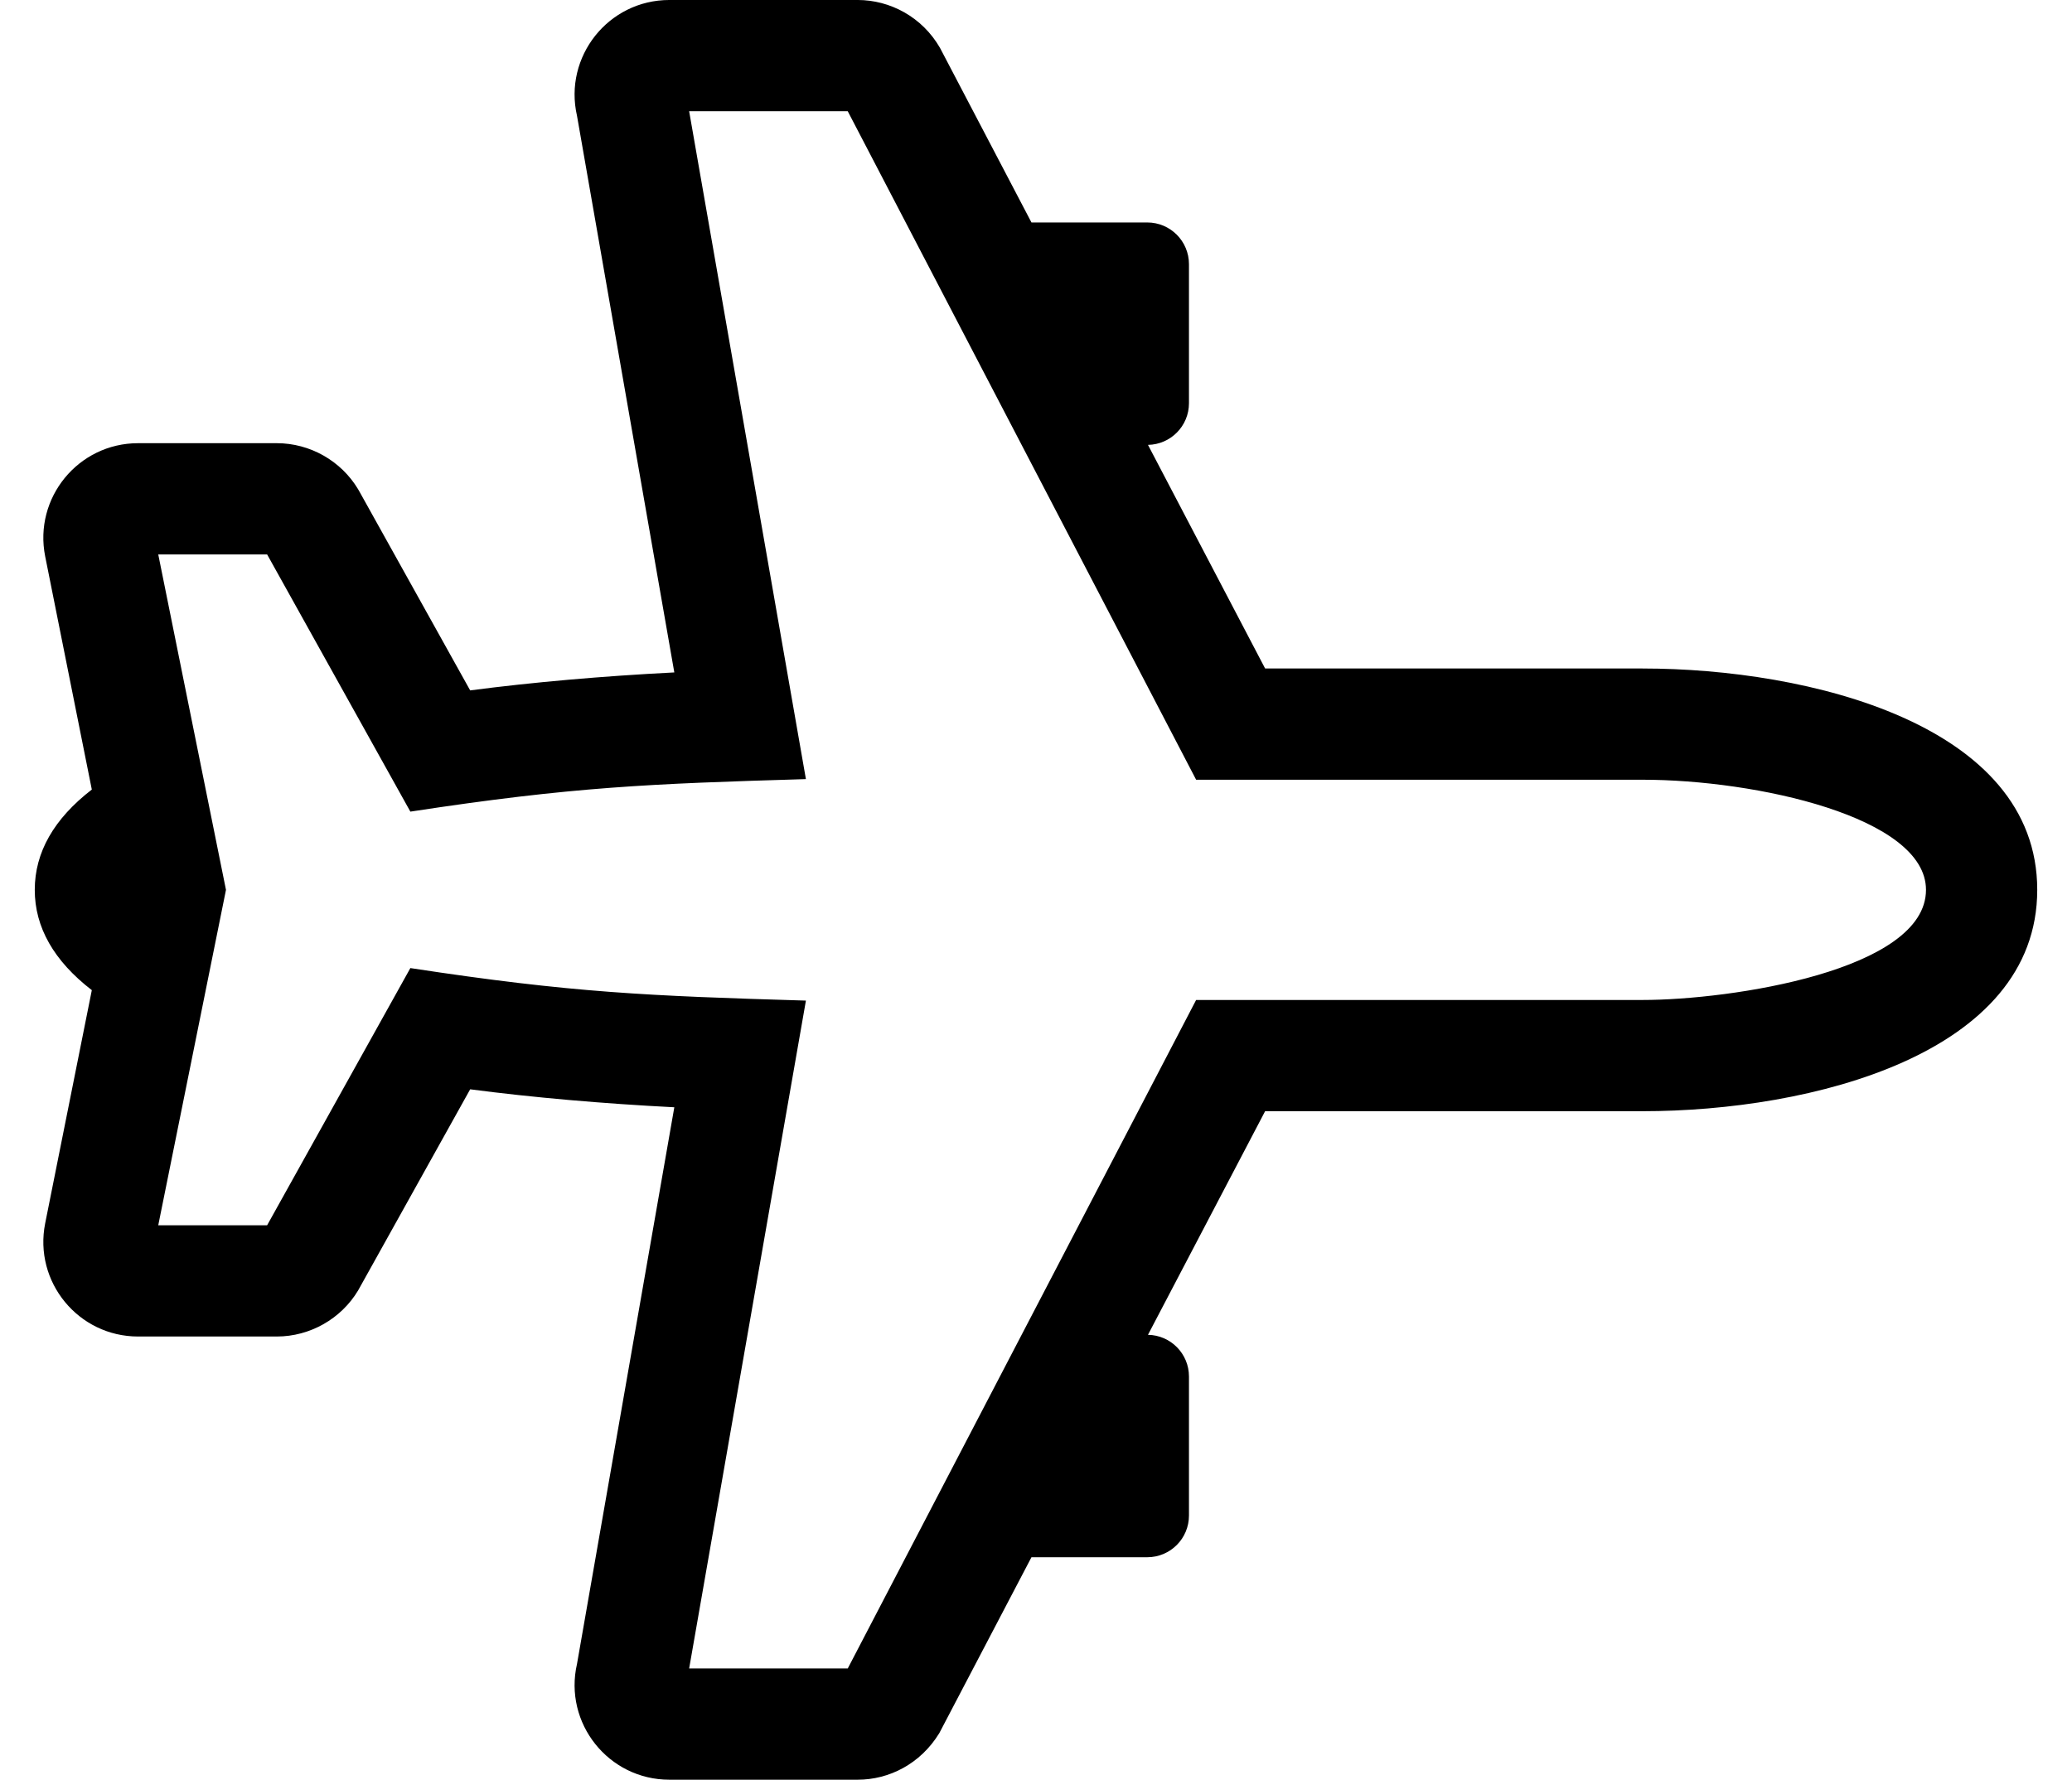
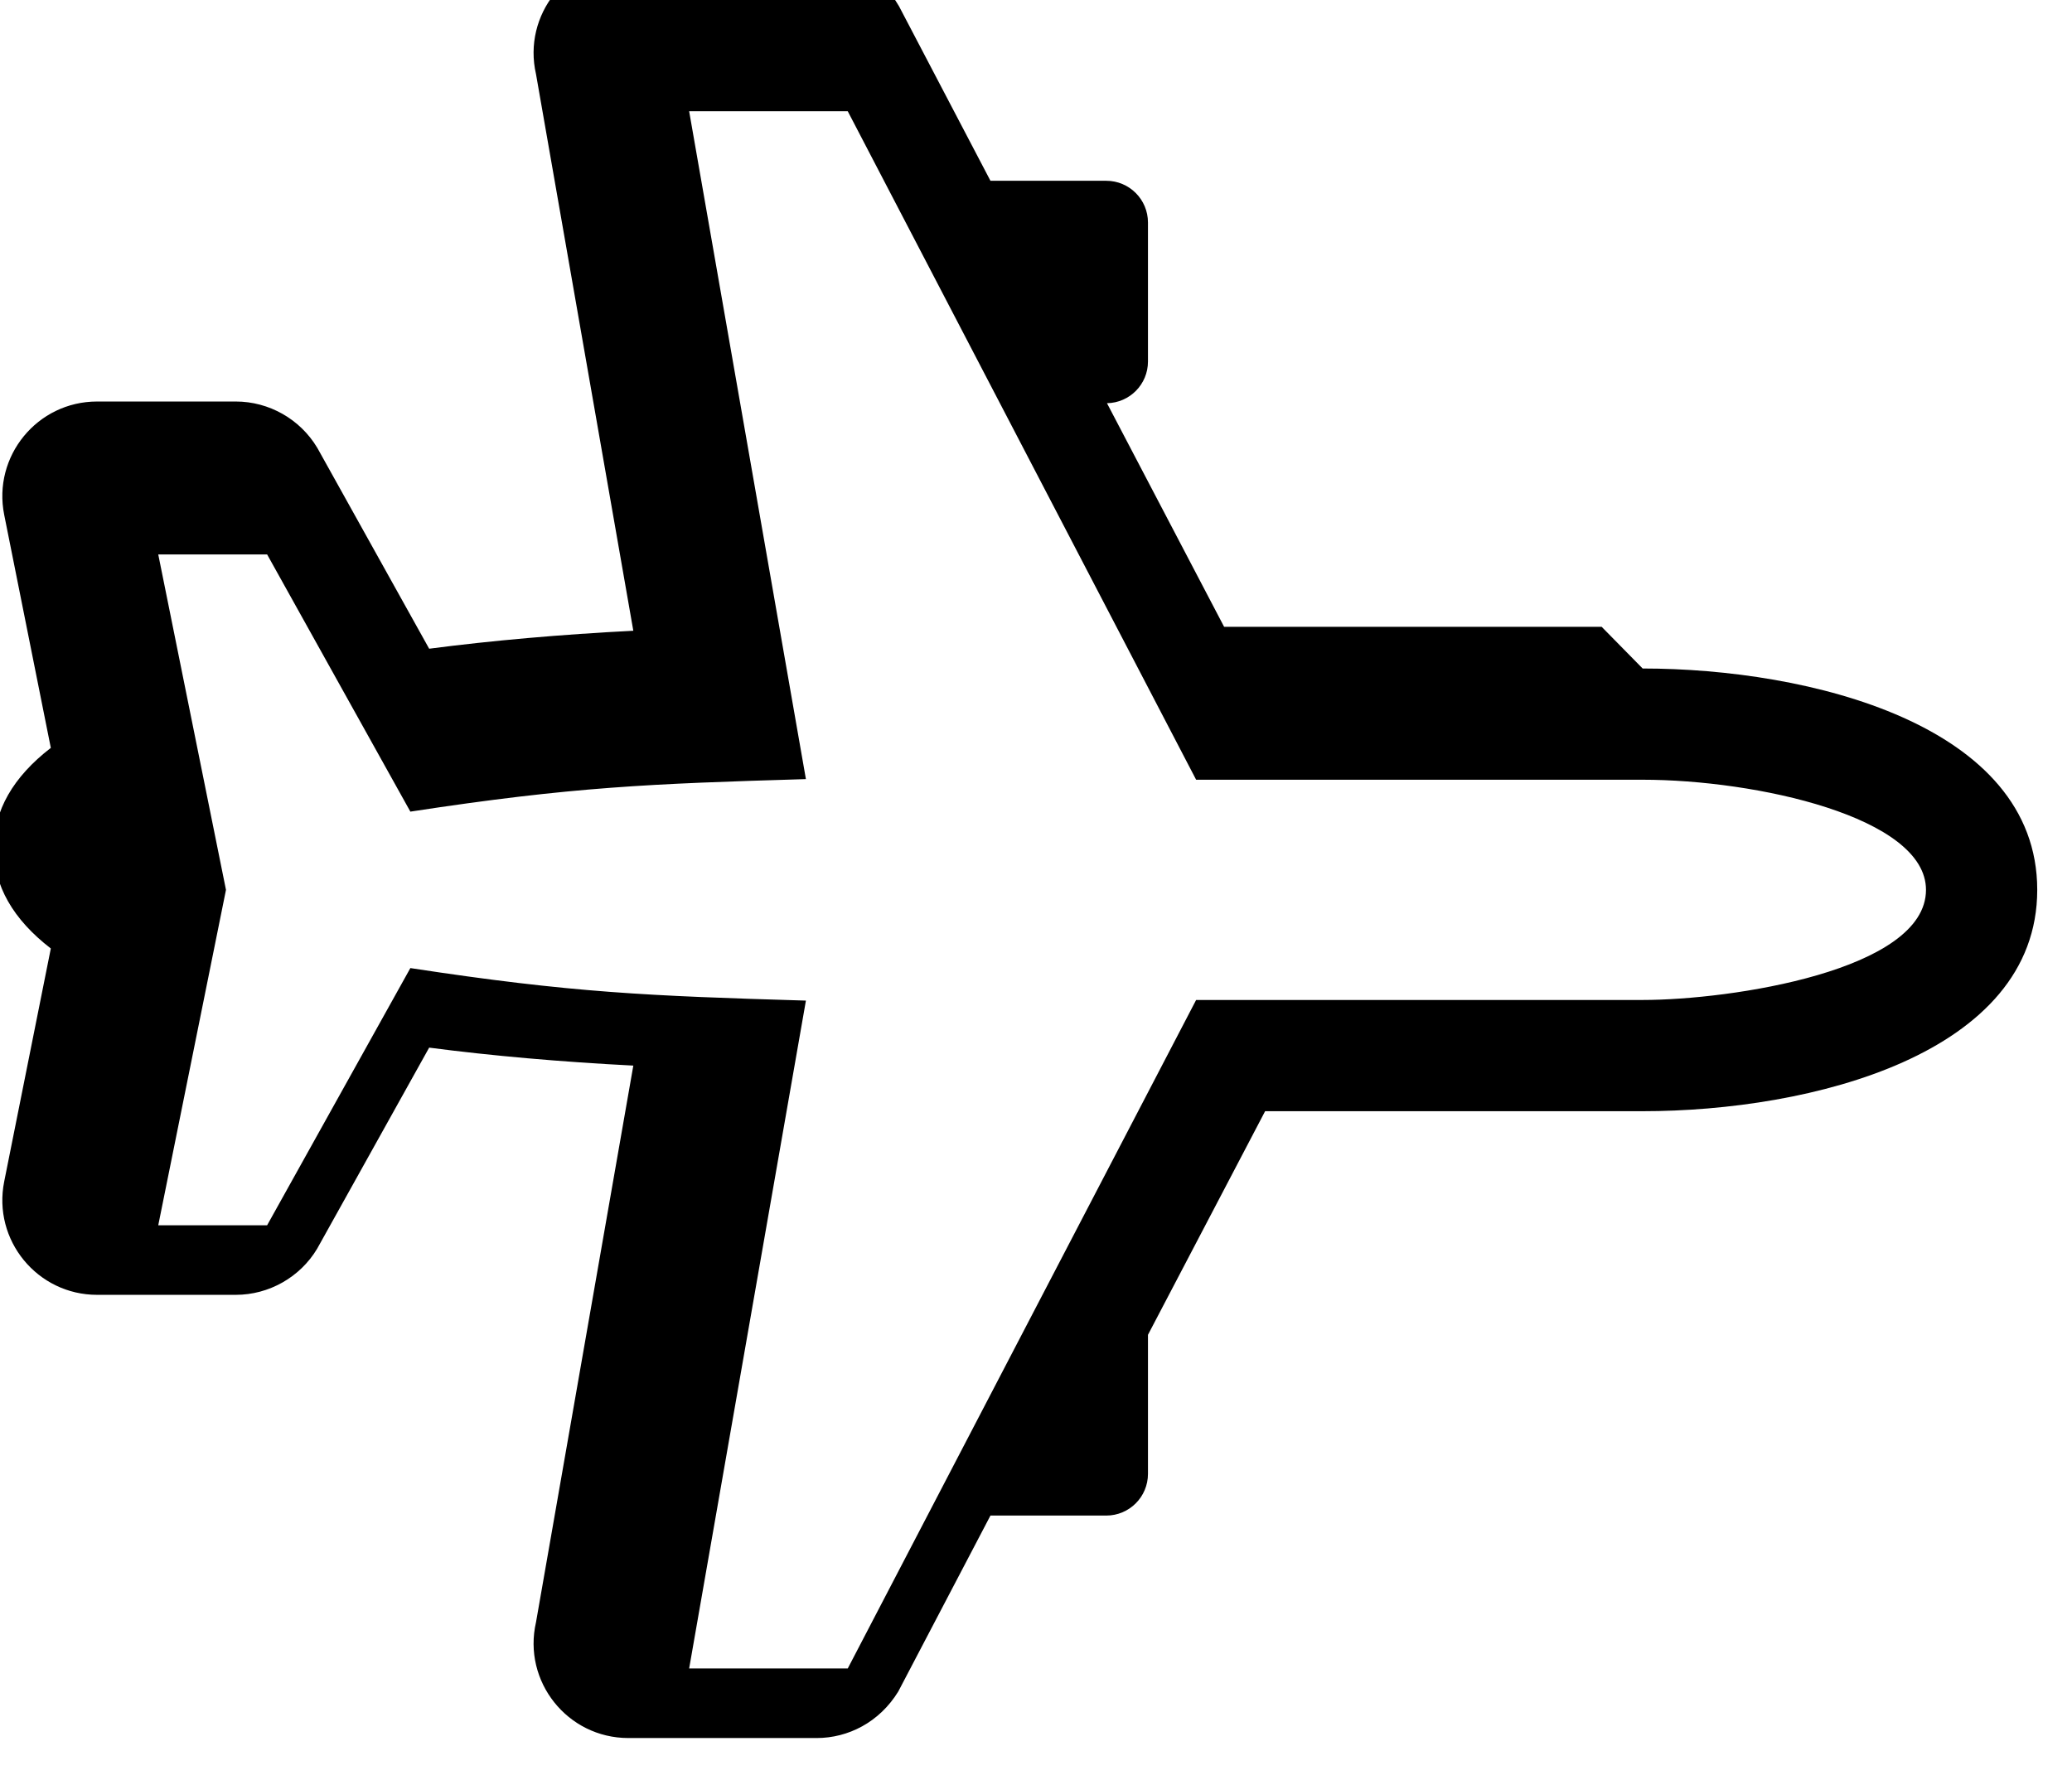
<svg xmlns="http://www.w3.org/2000/svg" version="1.1" viewBox="-10 0 596 512">
-   <path fill="currentColor" d="M462.5 192.319c47.727 0 113.5 16.079 113.5 63.681c0 47.318 -65.136 63.68 -113.5 63.68l-108.596 -0.002l-33.697 64.332c6.531 0.112 11.793 5.433 11.793 11.99v40c0 6.627 -5.373 12 -12 12h-33.31l-26.52 50.628 c-5.444 8.86 -14.453 13.372 -23.456 13.372h-54.175c-17.54 0 -30.475 -16.306 -26.564 -33.331l27.989 -160.119c-20.698 -1.057 -40.831 -2.827 -58.723 -5.169l-32.245 57.887c-4.896 8.158 -13.846 13.229 -23.362 13.23 l-39.911 0.001c-17.18 0.002 -30.097 -15.718 -26.722 -32.595l13.41 -67.049c-10.902 -8.407 -16.412 -18.079 -16.412 -28.855c0 -10.776 5.51 -20.448 16.412 -28.854l-13.41 -67.053 c-3.369 -16.845 9.508 -32.594 26.721 -32.594h39.908c9.517 0 18.47 5.069 23.366 13.23l0.259 0.446l31.987 57.441c17.892 -2.342 38.025 -4.112 58.722 -5.169l-27.989 -160.119c-3.909 -17.018 9.015 -33.331 26.564 -33.331 h54.175c9.269 0 18.543 4.858 23.68 13.792l26.299 50.208h33.307c6.627 0 12 5.373 12 12v39.999c0 6.557 -5.26 11.877 -11.79 11.99l33.695 64.33h108.596zM462.5 287.68c25.348 0 81.5 -8.477 81.5 -31.68 c0 -20.981 -48.987 -31.681 -81.5 -31.681h-128.441l-100.21 -192.319h-45.621l33.588 192.14c-44.918 1.339 -66.888 2.188 -113.777 9.356l-41.206 -73.996h-31.315l19.483 96.501l-19.482 96.498l31.315 -0.001l41.205 -73.994 c46.608 7.124 68.443 8.004 113.778 9.356l-33.589 192.14h45.621l100.21 -192.321z" />
+   <path fill="currentColor" d="M462.5 192.319c47.727 0 113.5 16.079 113.5 63.681c0 47.318 -65.136 63.68 -113.5 63.68l-108.596 -0.002l-33.697 64.332v40c0 6.627 -5.373 12 -12 12h-33.31l-26.52 50.628 c-5.444 8.86 -14.453 13.372 -23.456 13.372h-54.175c-17.54 0 -30.475 -16.306 -26.564 -33.331l27.989 -160.119c-20.698 -1.057 -40.831 -2.827 -58.723 -5.169l-32.245 57.887c-4.896 8.158 -13.846 13.229 -23.362 13.23 l-39.911 0.001c-17.18 0.002 -30.097 -15.718 -26.722 -32.595l13.41 -67.049c-10.902 -8.407 -16.412 -18.079 -16.412 -28.855c0 -10.776 5.51 -20.448 16.412 -28.854l-13.41 -67.053 c-3.369 -16.845 9.508 -32.594 26.721 -32.594h39.908c9.517 0 18.47 5.069 23.366 13.23l0.259 0.446l31.987 57.441c17.892 -2.342 38.025 -4.112 58.722 -5.169l-27.989 -160.119c-3.909 -17.018 9.015 -33.331 26.564 -33.331 h54.175c9.269 0 18.543 4.858 23.68 13.792l26.299 50.208h33.307c6.627 0 12 5.373 12 12v39.999c0 6.557 -5.26 11.877 -11.79 11.99l33.695 64.33h108.596zM462.5 287.68c25.348 0 81.5 -8.477 81.5 -31.68 c0 -20.981 -48.987 -31.681 -81.5 -31.681h-128.441l-100.21 -192.319h-45.621l33.588 192.14c-44.918 1.339 -66.888 2.188 -113.777 9.356l-41.206 -73.996h-31.315l19.483 96.501l-19.482 96.498l31.315 -0.001l41.205 -73.994 c46.608 7.124 68.443 8.004 113.778 9.356l-33.589 192.14h45.621l100.21 -192.321z" />
</svg>